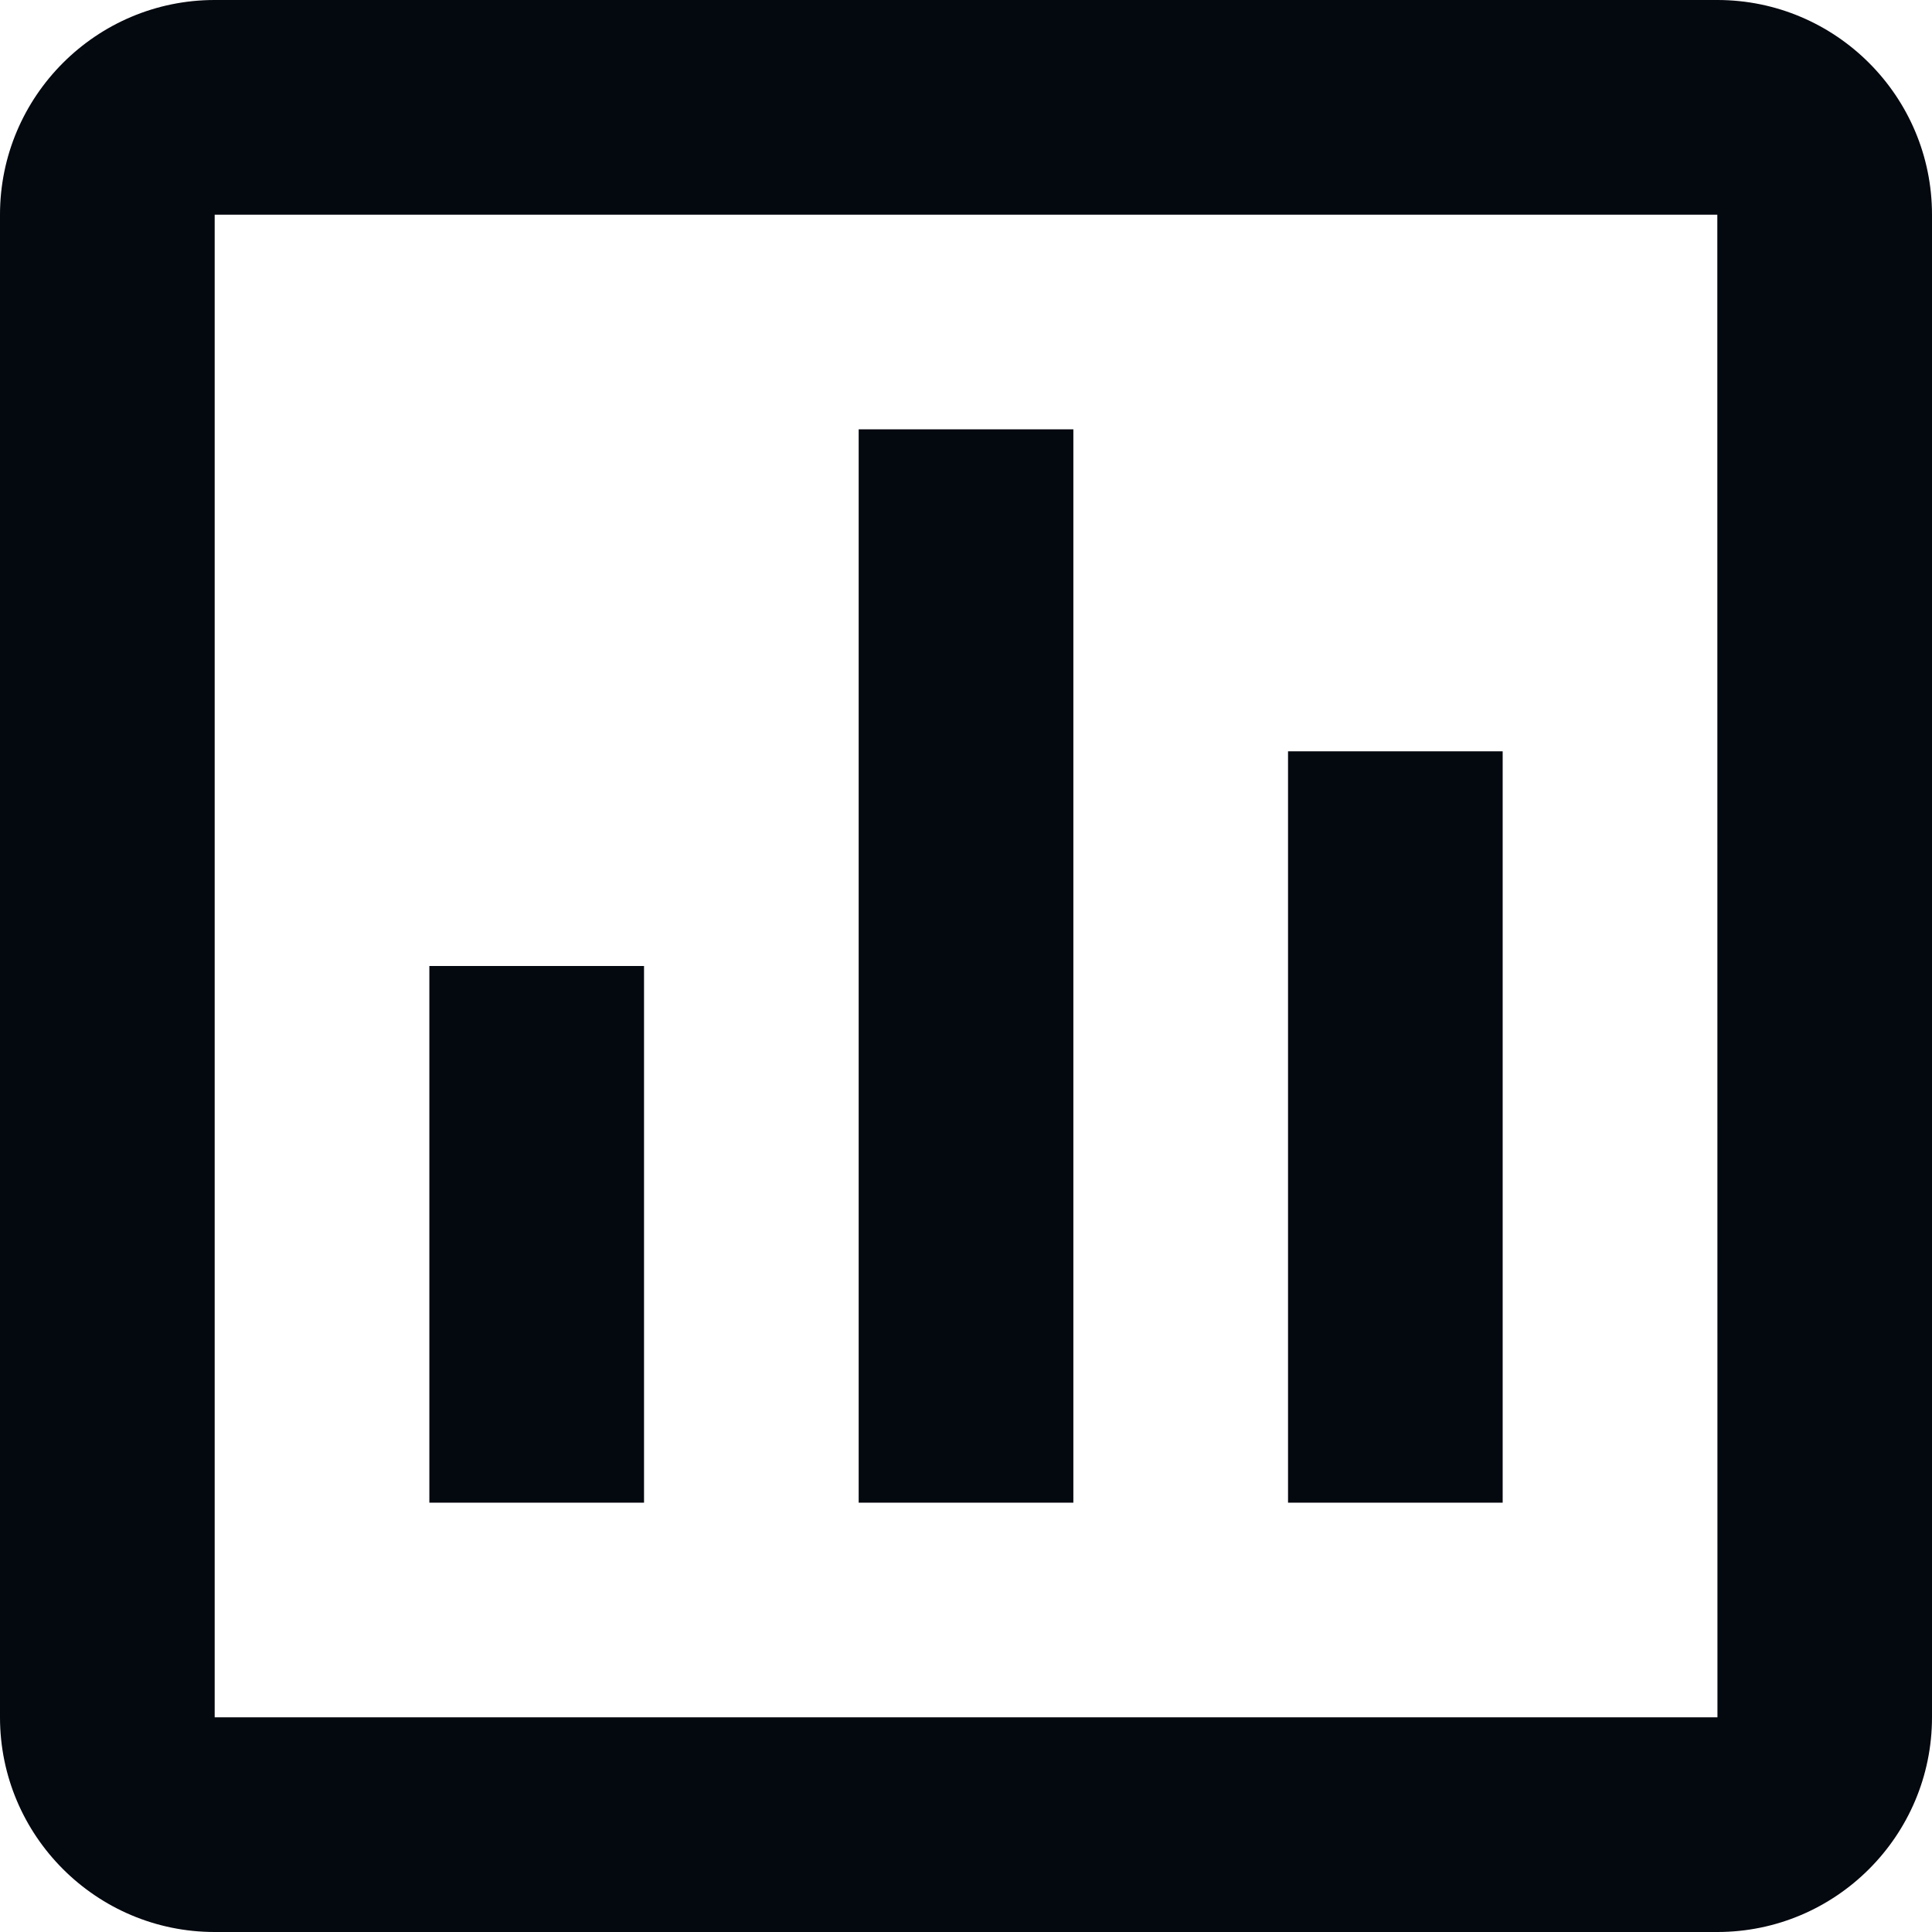
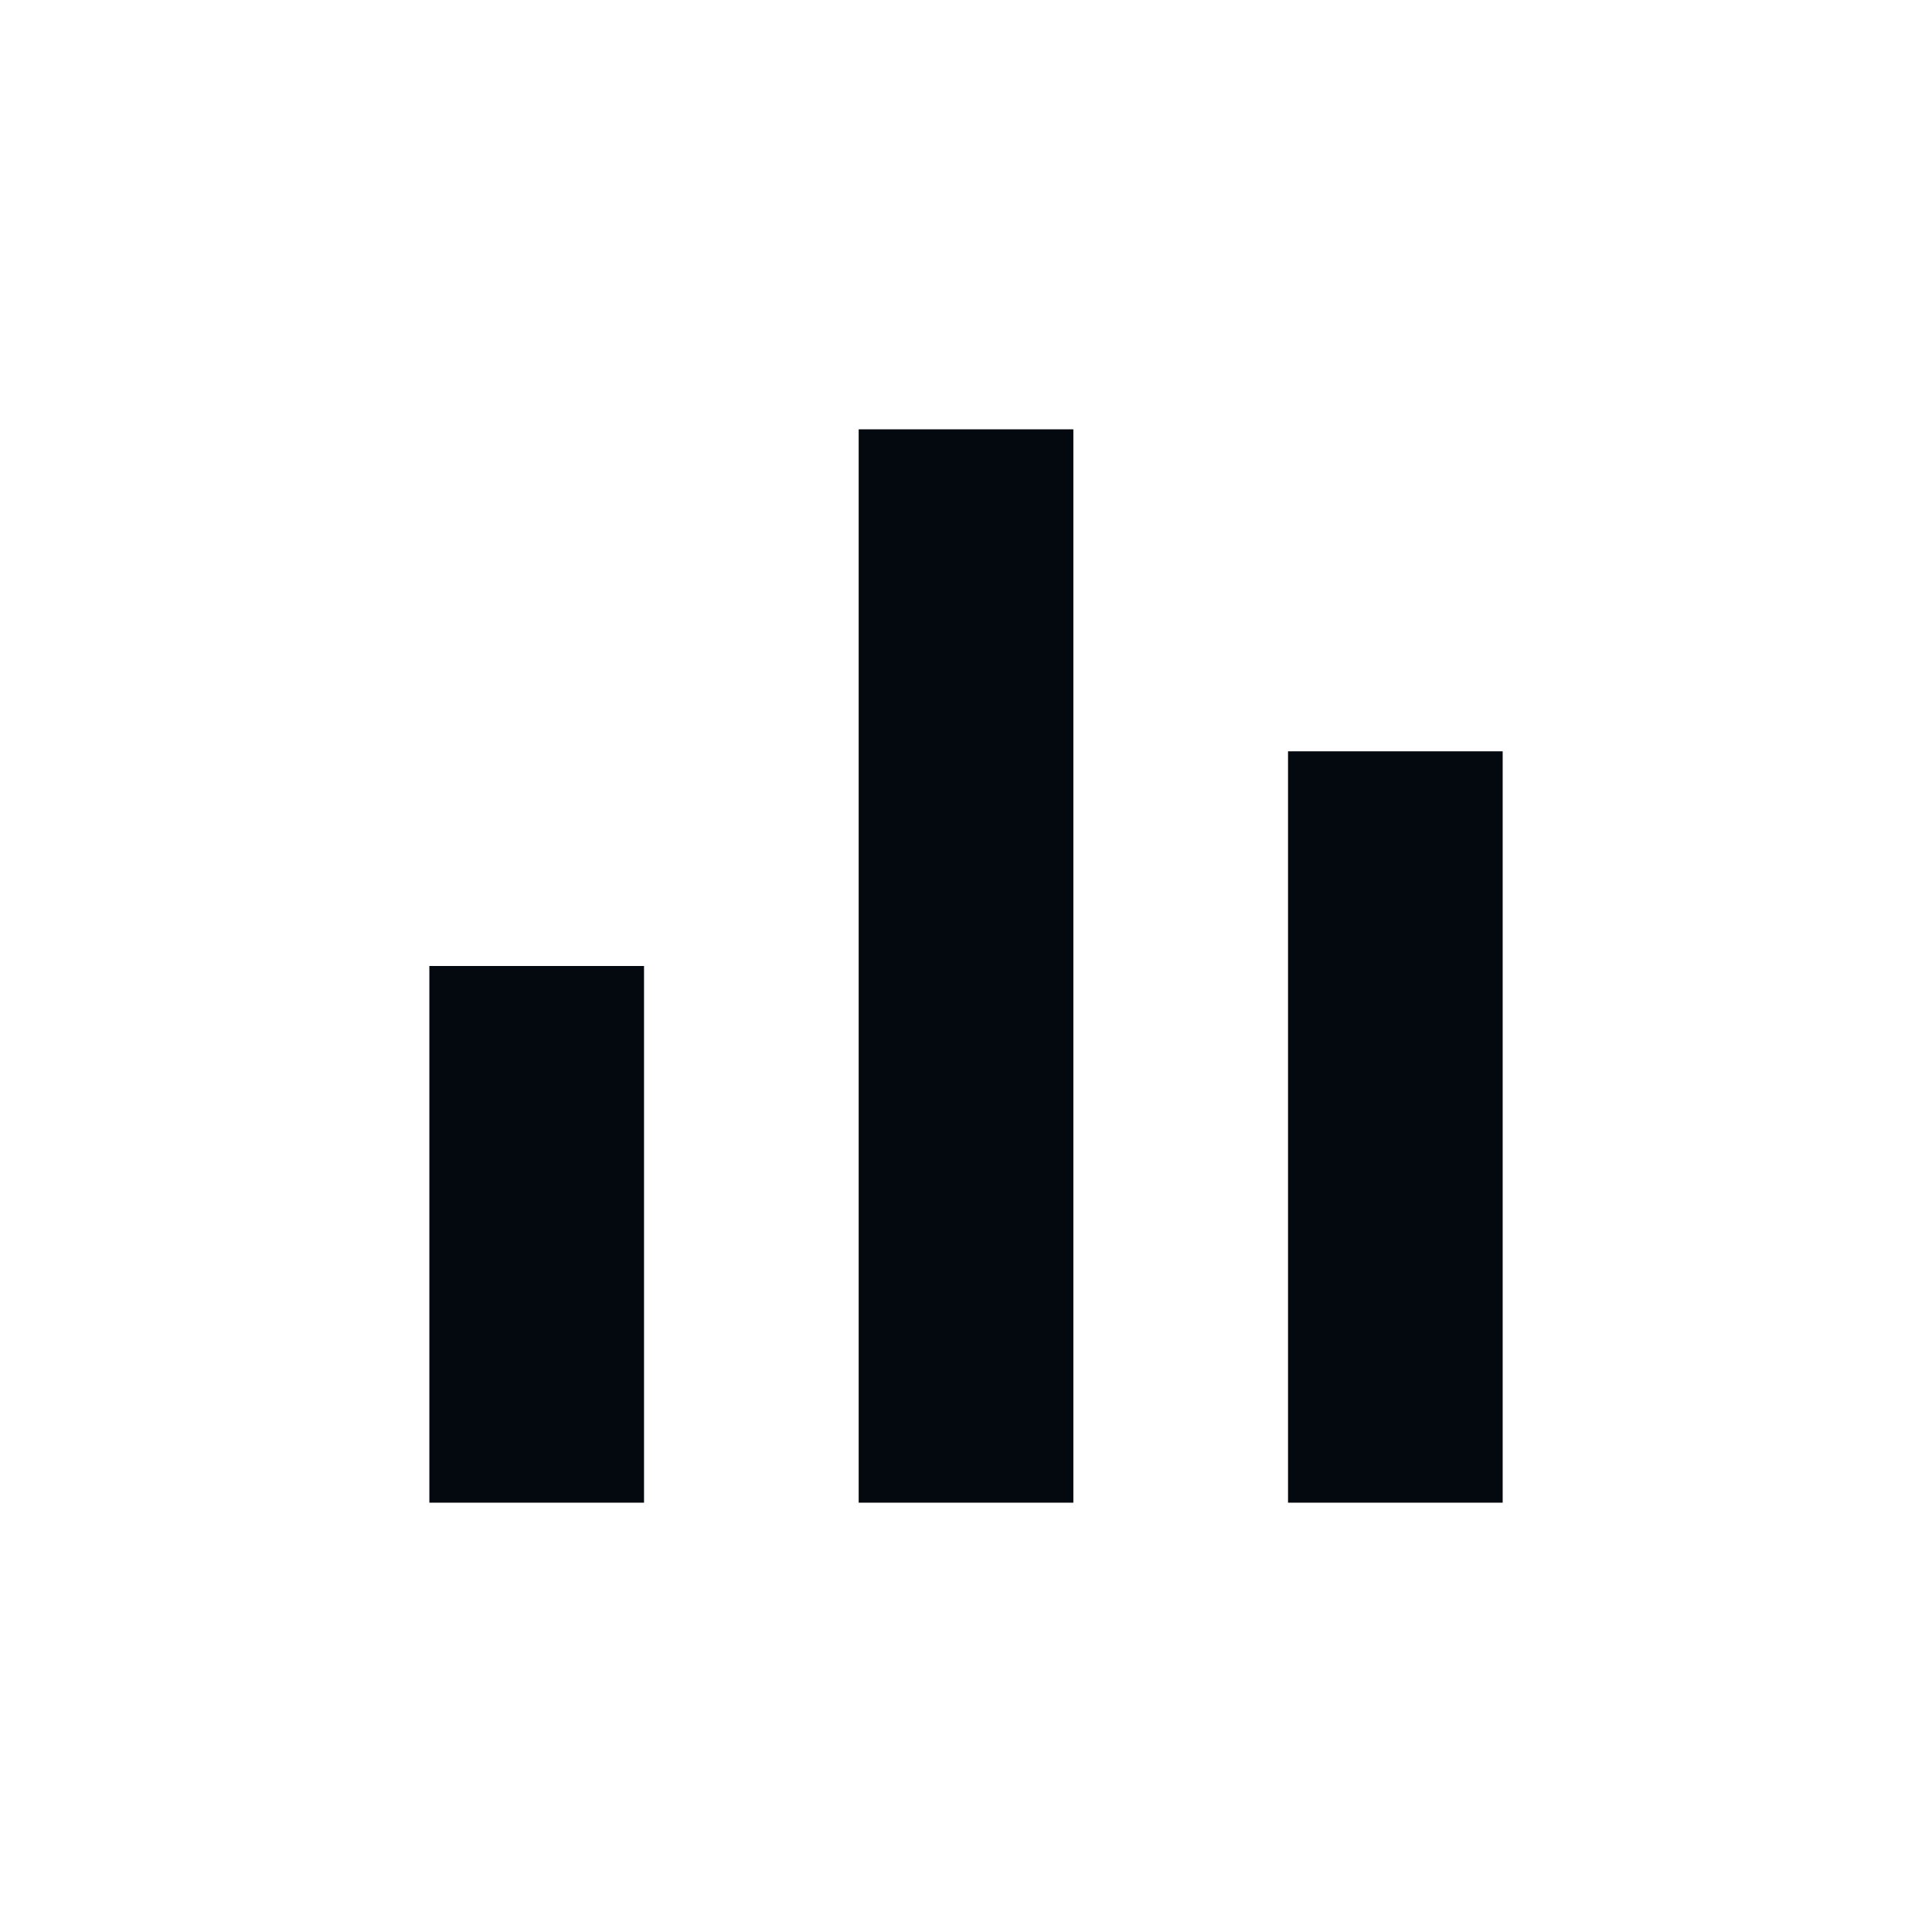
<svg xmlns="http://www.w3.org/2000/svg" width="60" height="60" viewBox="0 0 60 60" fill="none">
-   <path d="M0 6.667V53.333C0 57.01 2.99 60 6.667 60H53.333C57.01 60 60 57.01 60 53.333V6.667C60 2.99 57.01 0 53.333 0H6.667C2.99 0 0 2.99 0 6.667ZM53.337 53.333H6.667V6.667H53.333L53.337 53.333Z" fill="#04080F" />
  <path d="M26.667 13.333H33.334V46.667H26.667V13.333ZM40.001 23.333H46.667V46.667H40.001V23.333ZM13.334 30H20.001V46.667H13.334V30Z" fill="#04080F" />
</svg>